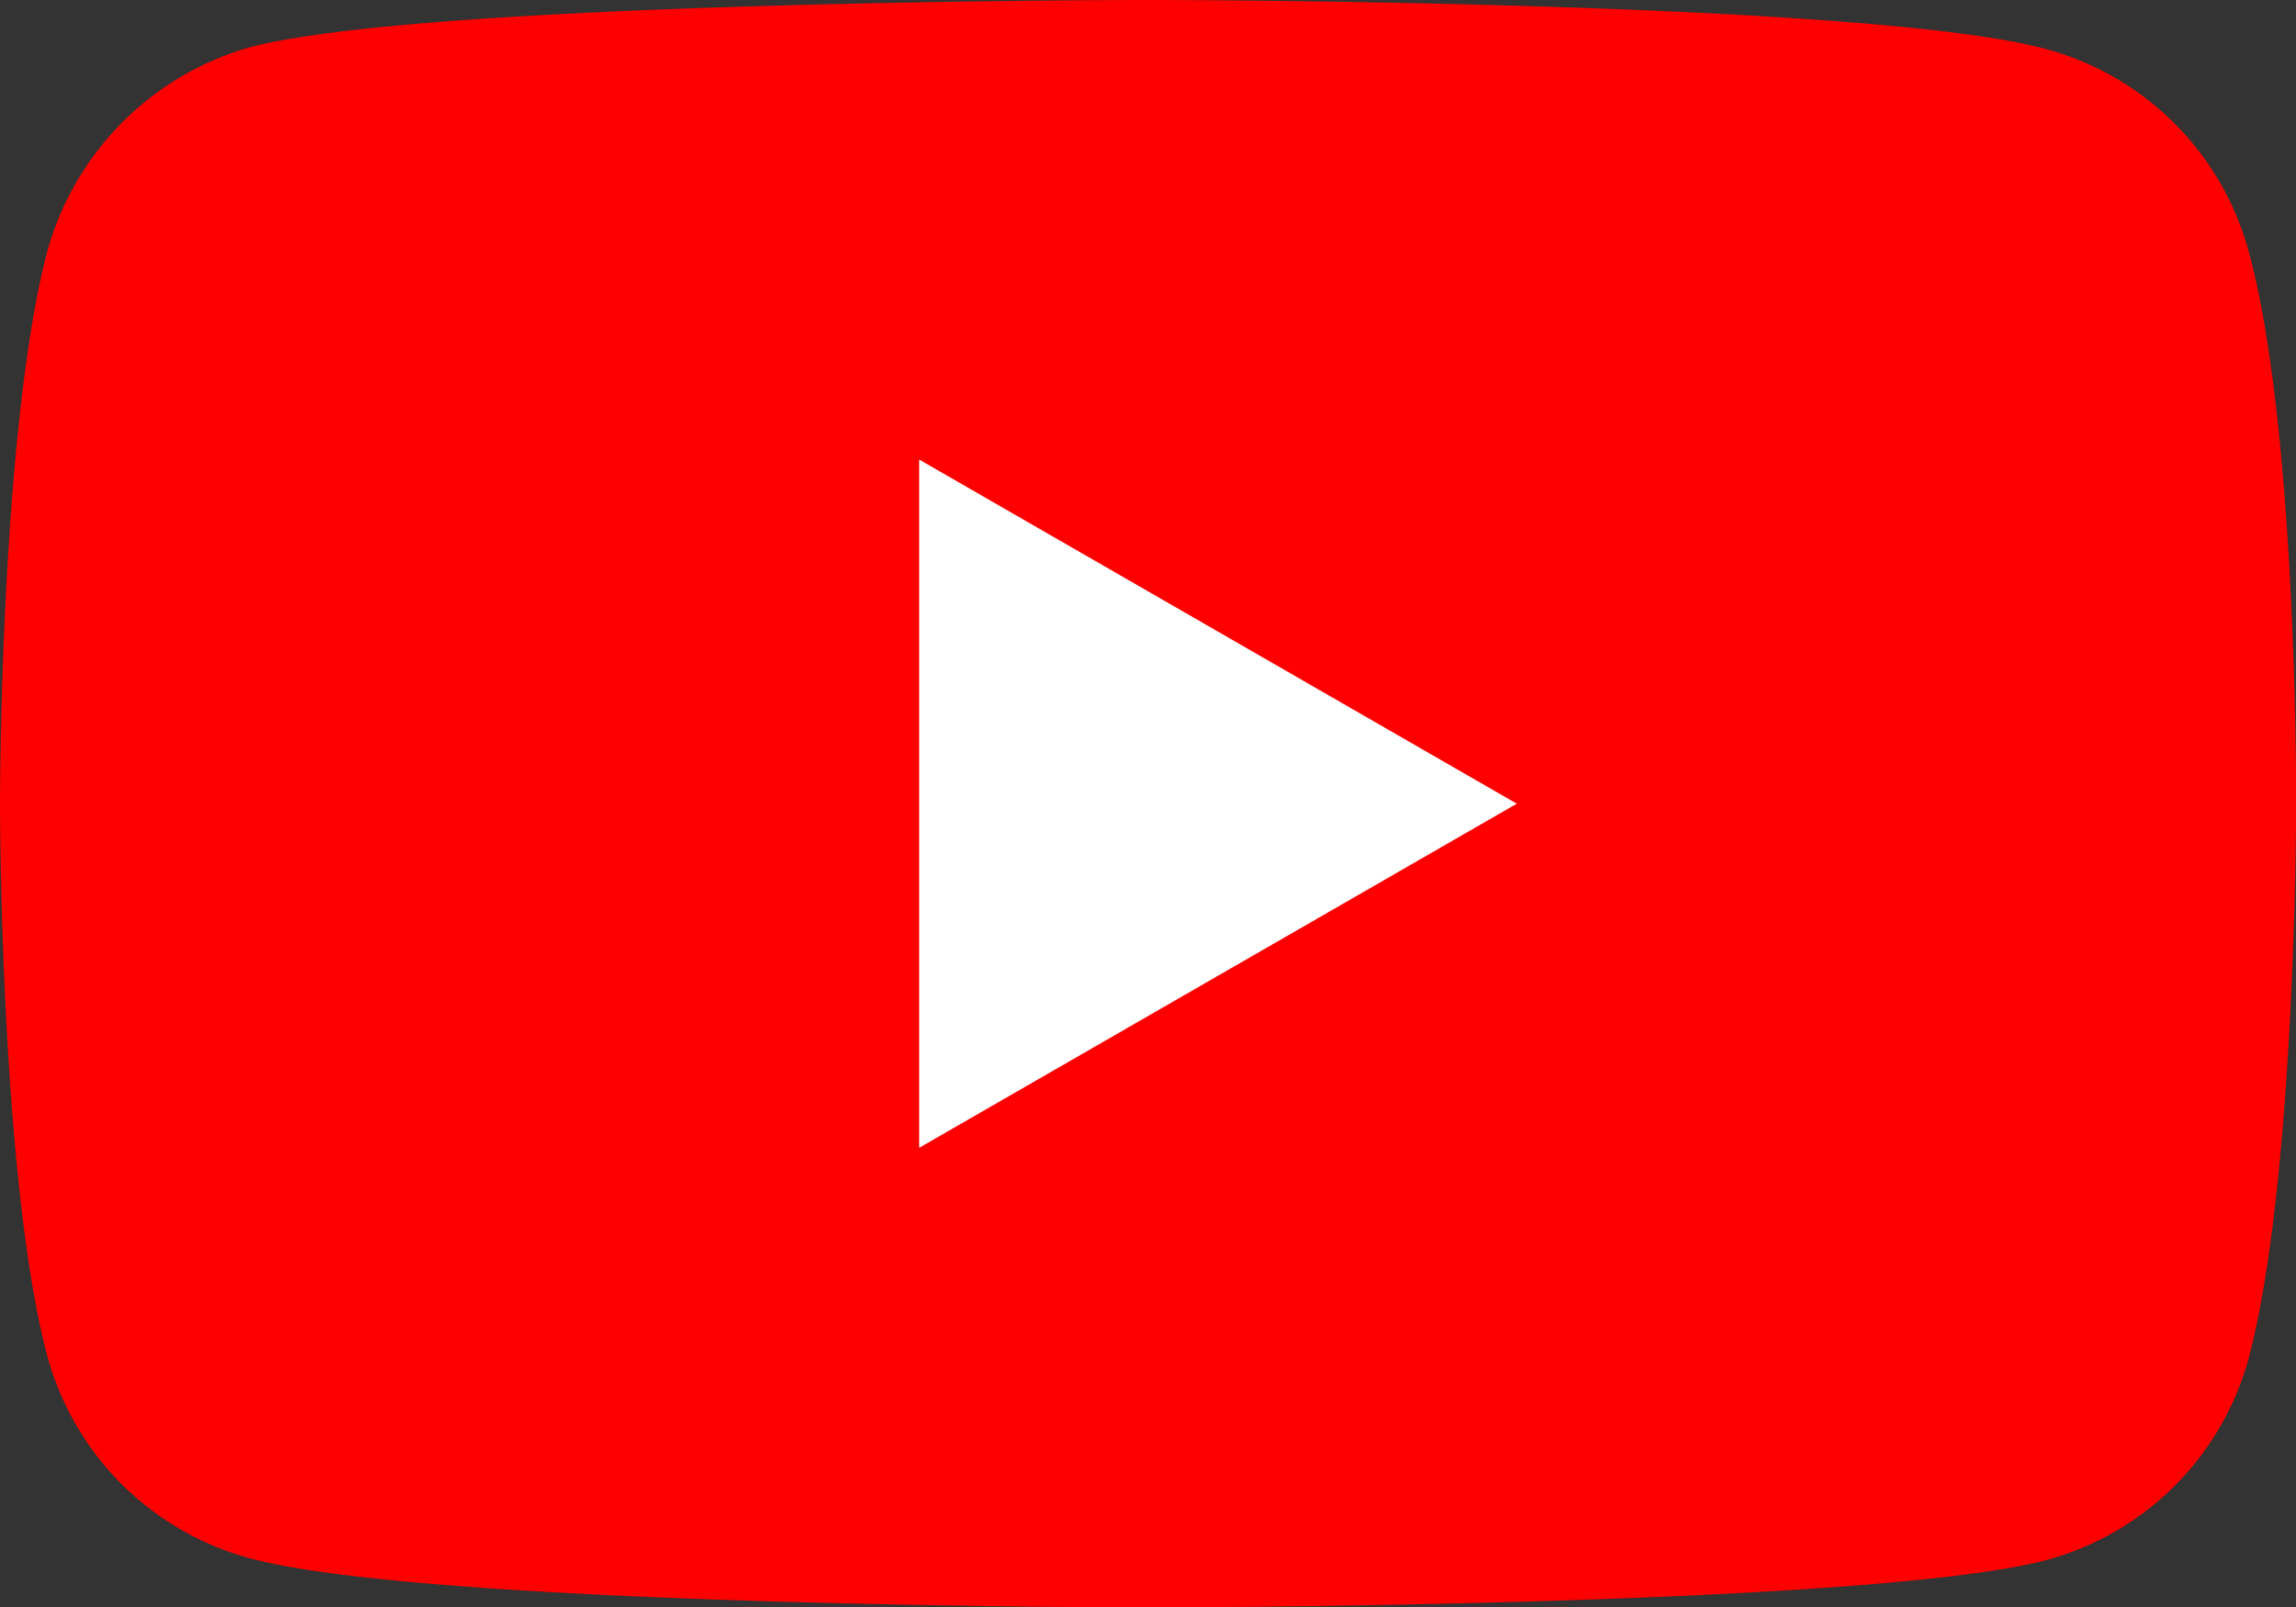
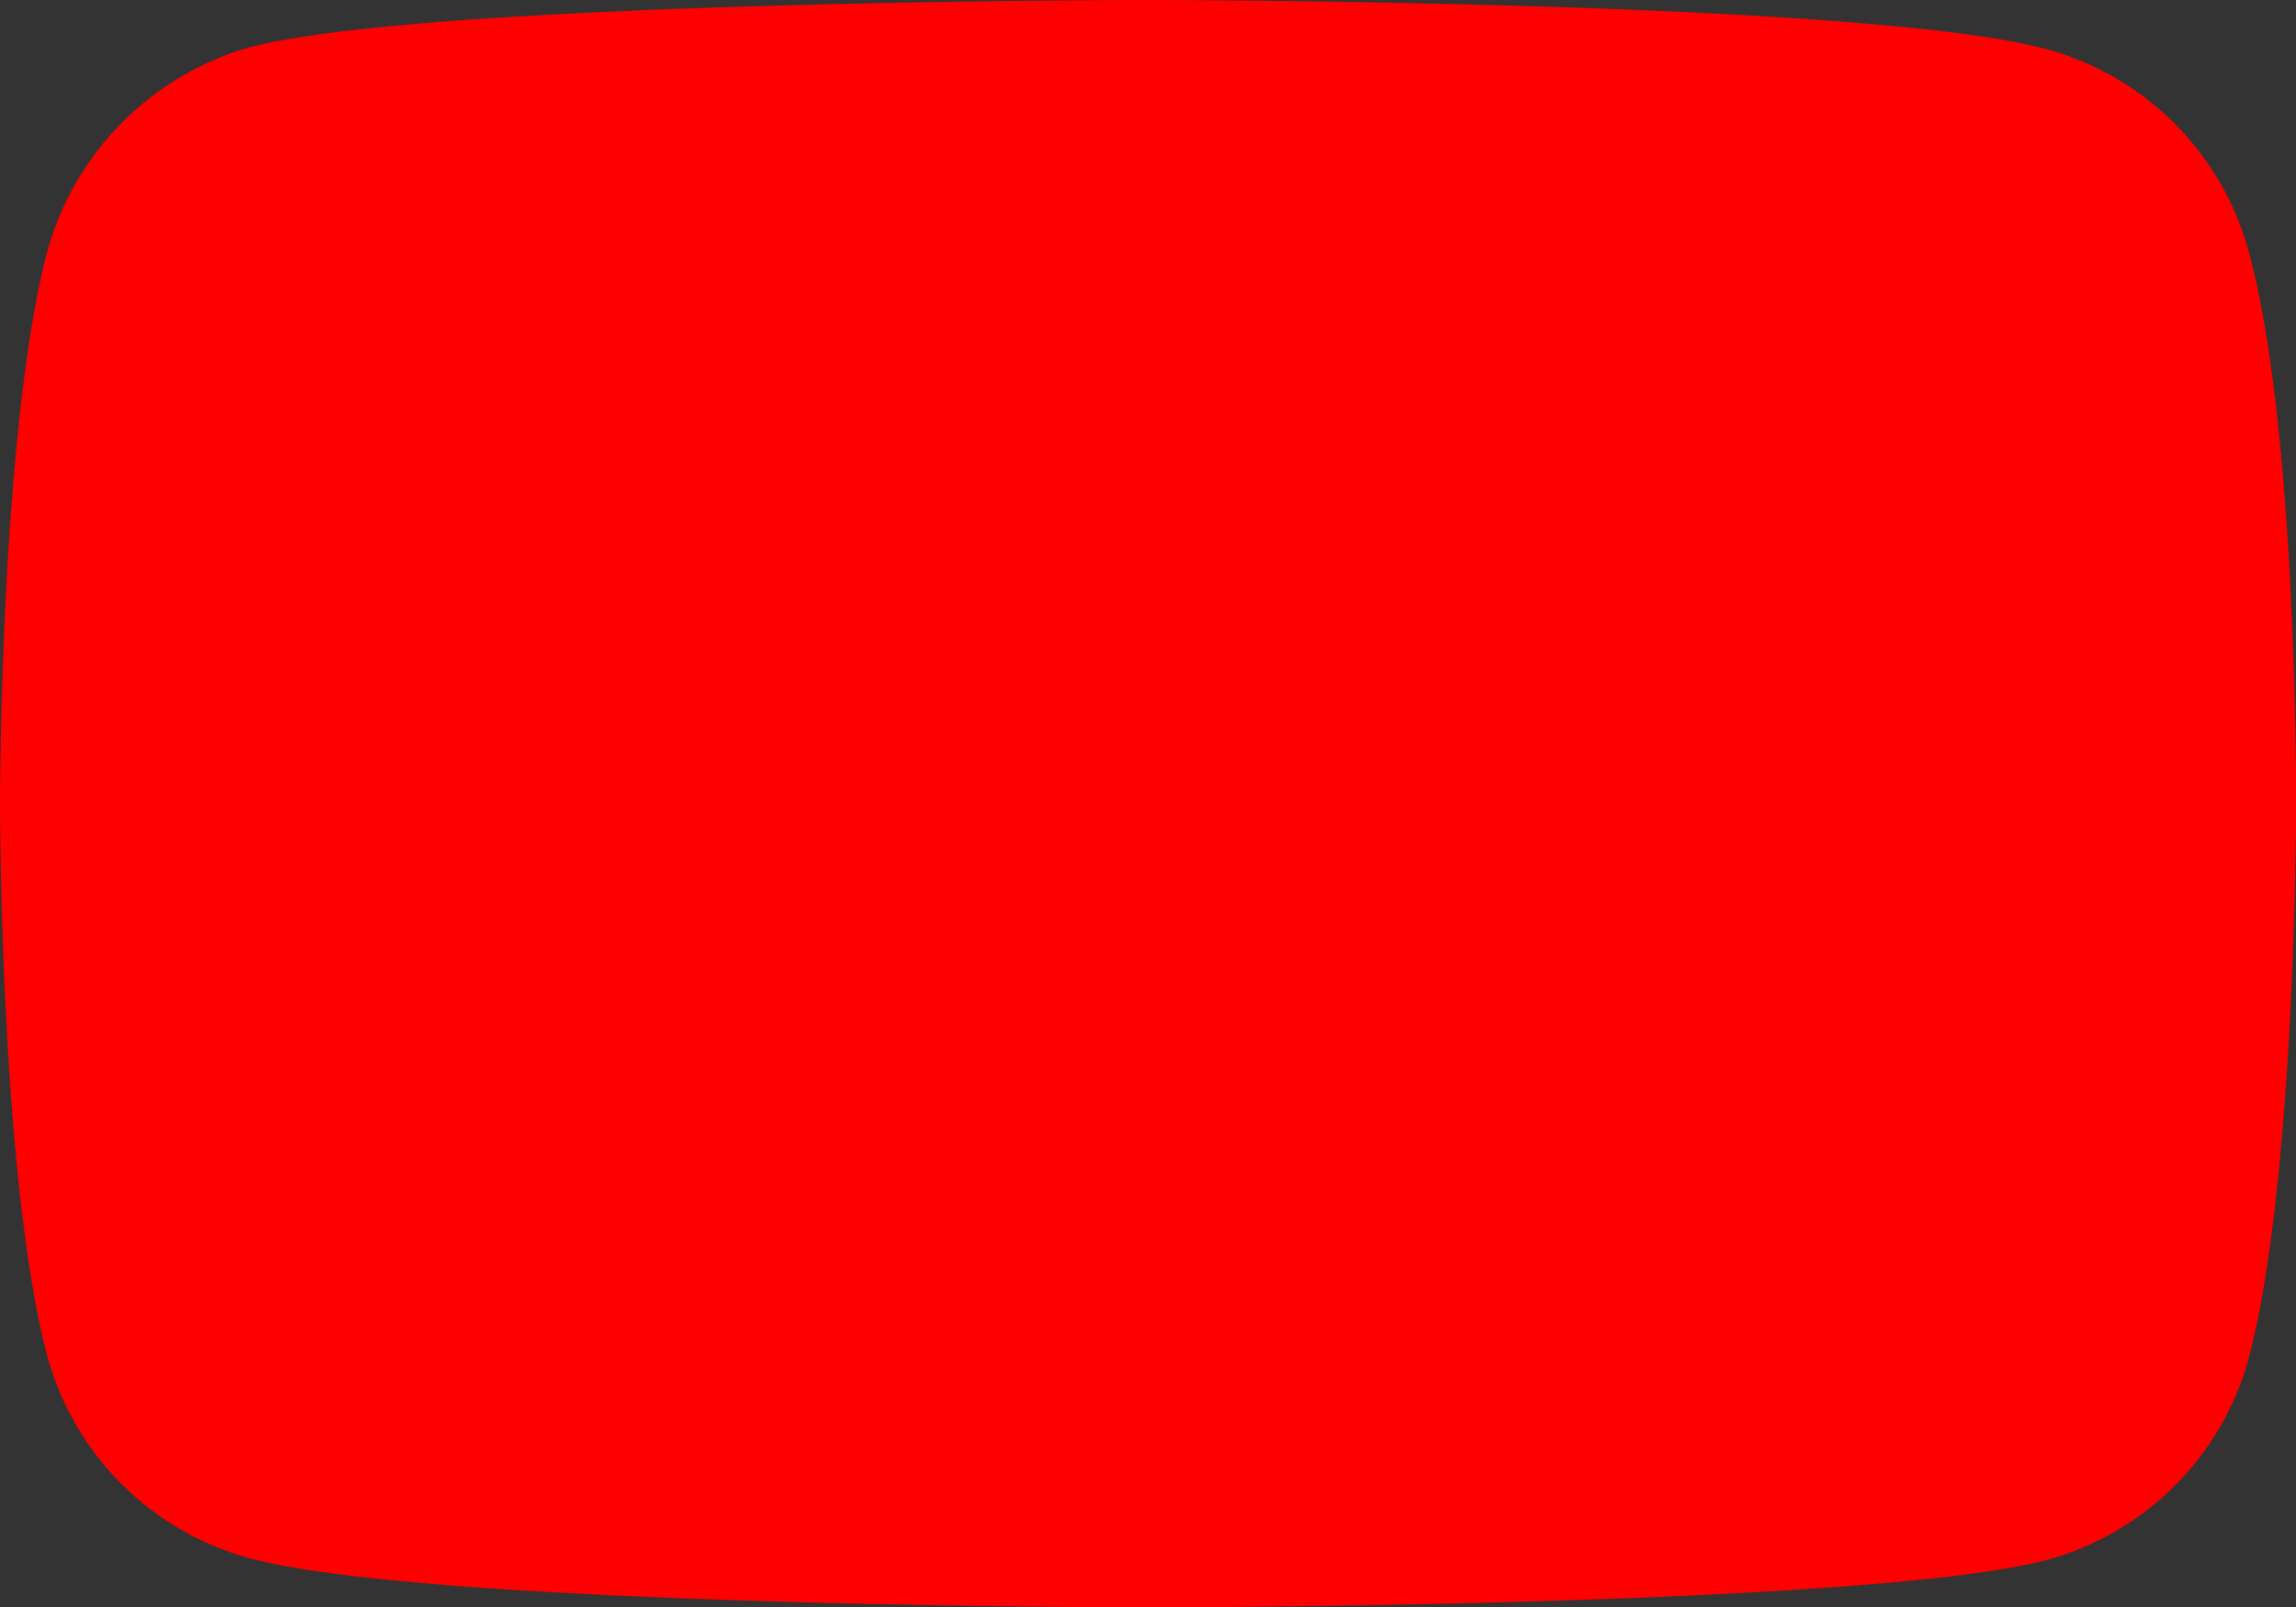
<svg xmlns="http://www.w3.org/2000/svg" id="icon-video" width="89.979" height="63" viewBox="0 0 89.979 63">
  <rect x="0" y="0" width="89.979" height="63" fill="#333333" stroke="none" />
  <path id="Path_17383" data-name="Path 17383" d="M88.125,9.858A11.273,11.273,0,0,0,80.2,1.927C73.154,0,44.989,0,44.989,0S16.824,0,9.783,1.854a11.5,11.5,0,0,0-7.93,8C0,16.9,0,31.5,0,31.5S0,46.175,1.853,53.142a11.275,11.275,0,0,0,7.931,7.931C16.9,63,44.989,63,44.989,63S73.154,63,80.2,61.146a11.273,11.273,0,0,0,7.931-7.93c1.853-7.041,1.853-21.642,1.853-21.642S90.053,16.9,88.125,9.858Zm0,0" fill="red" />
-   <path id="Path_17384" data-name="Path 17384" d="M204.969,129.463l23.421-13.489-23.421-13.489Zm0,0" transform="translate(-168.948 -84.474)" fill="#fff" />
</svg>